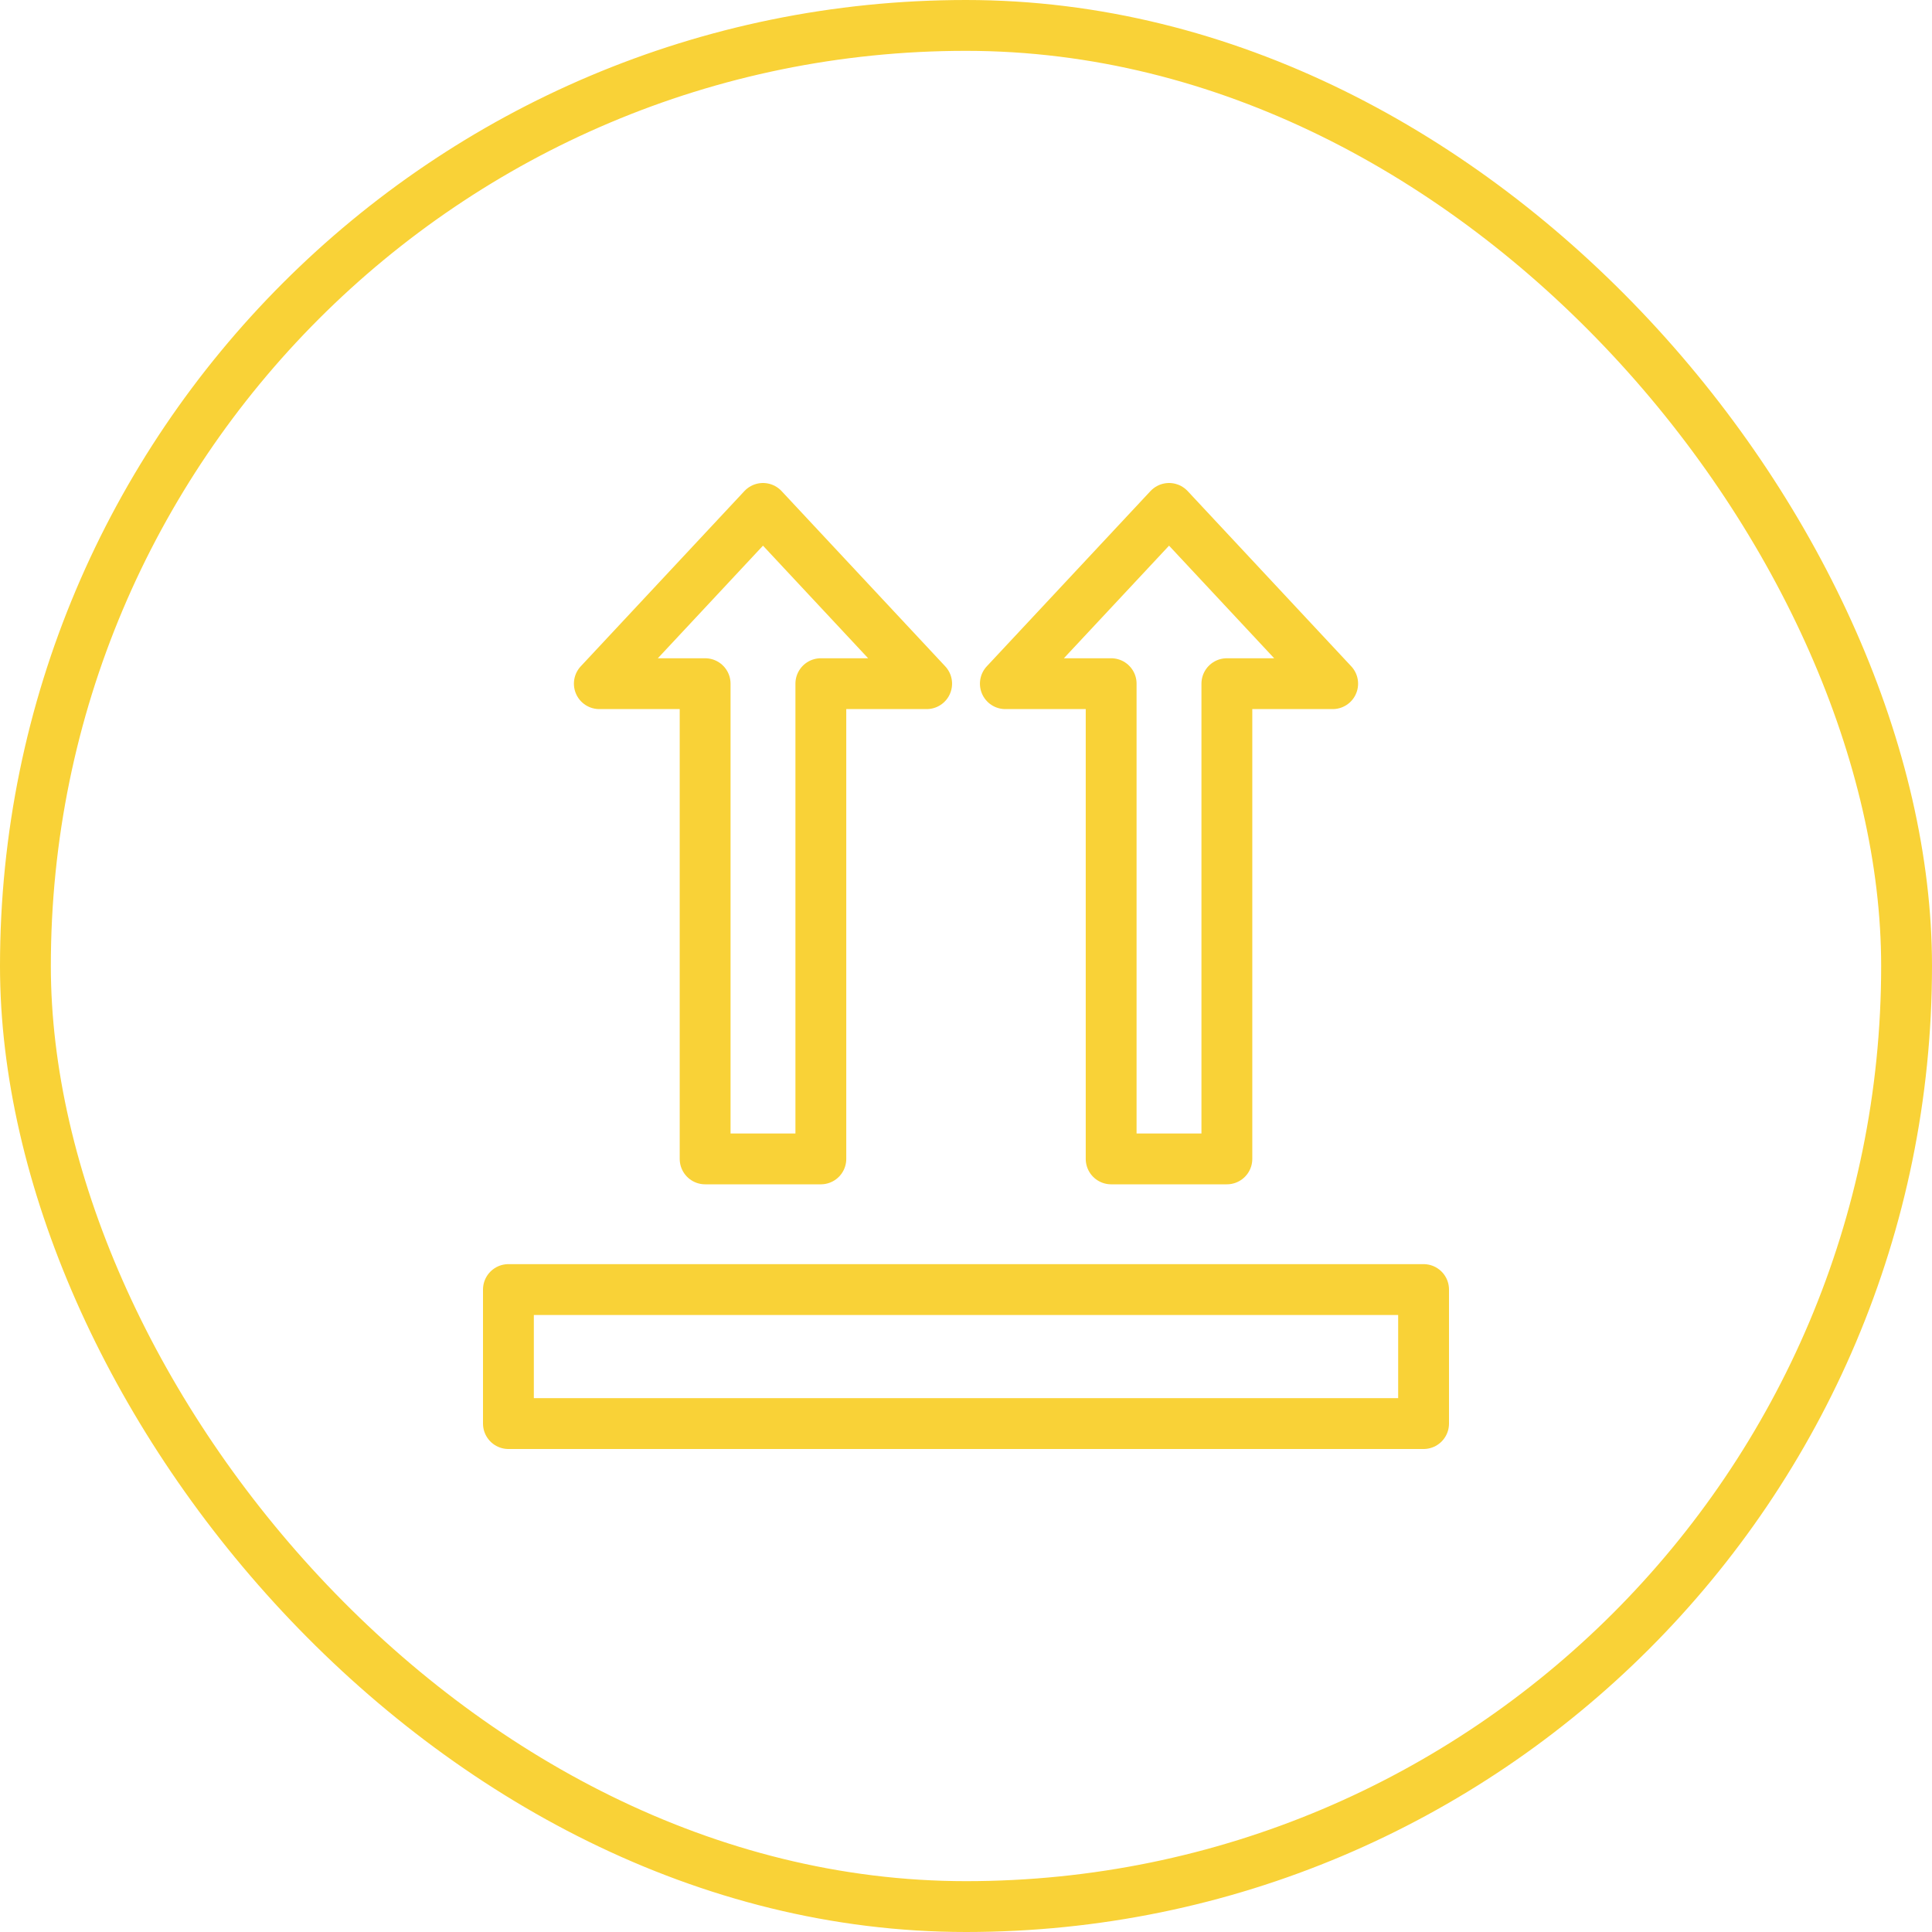
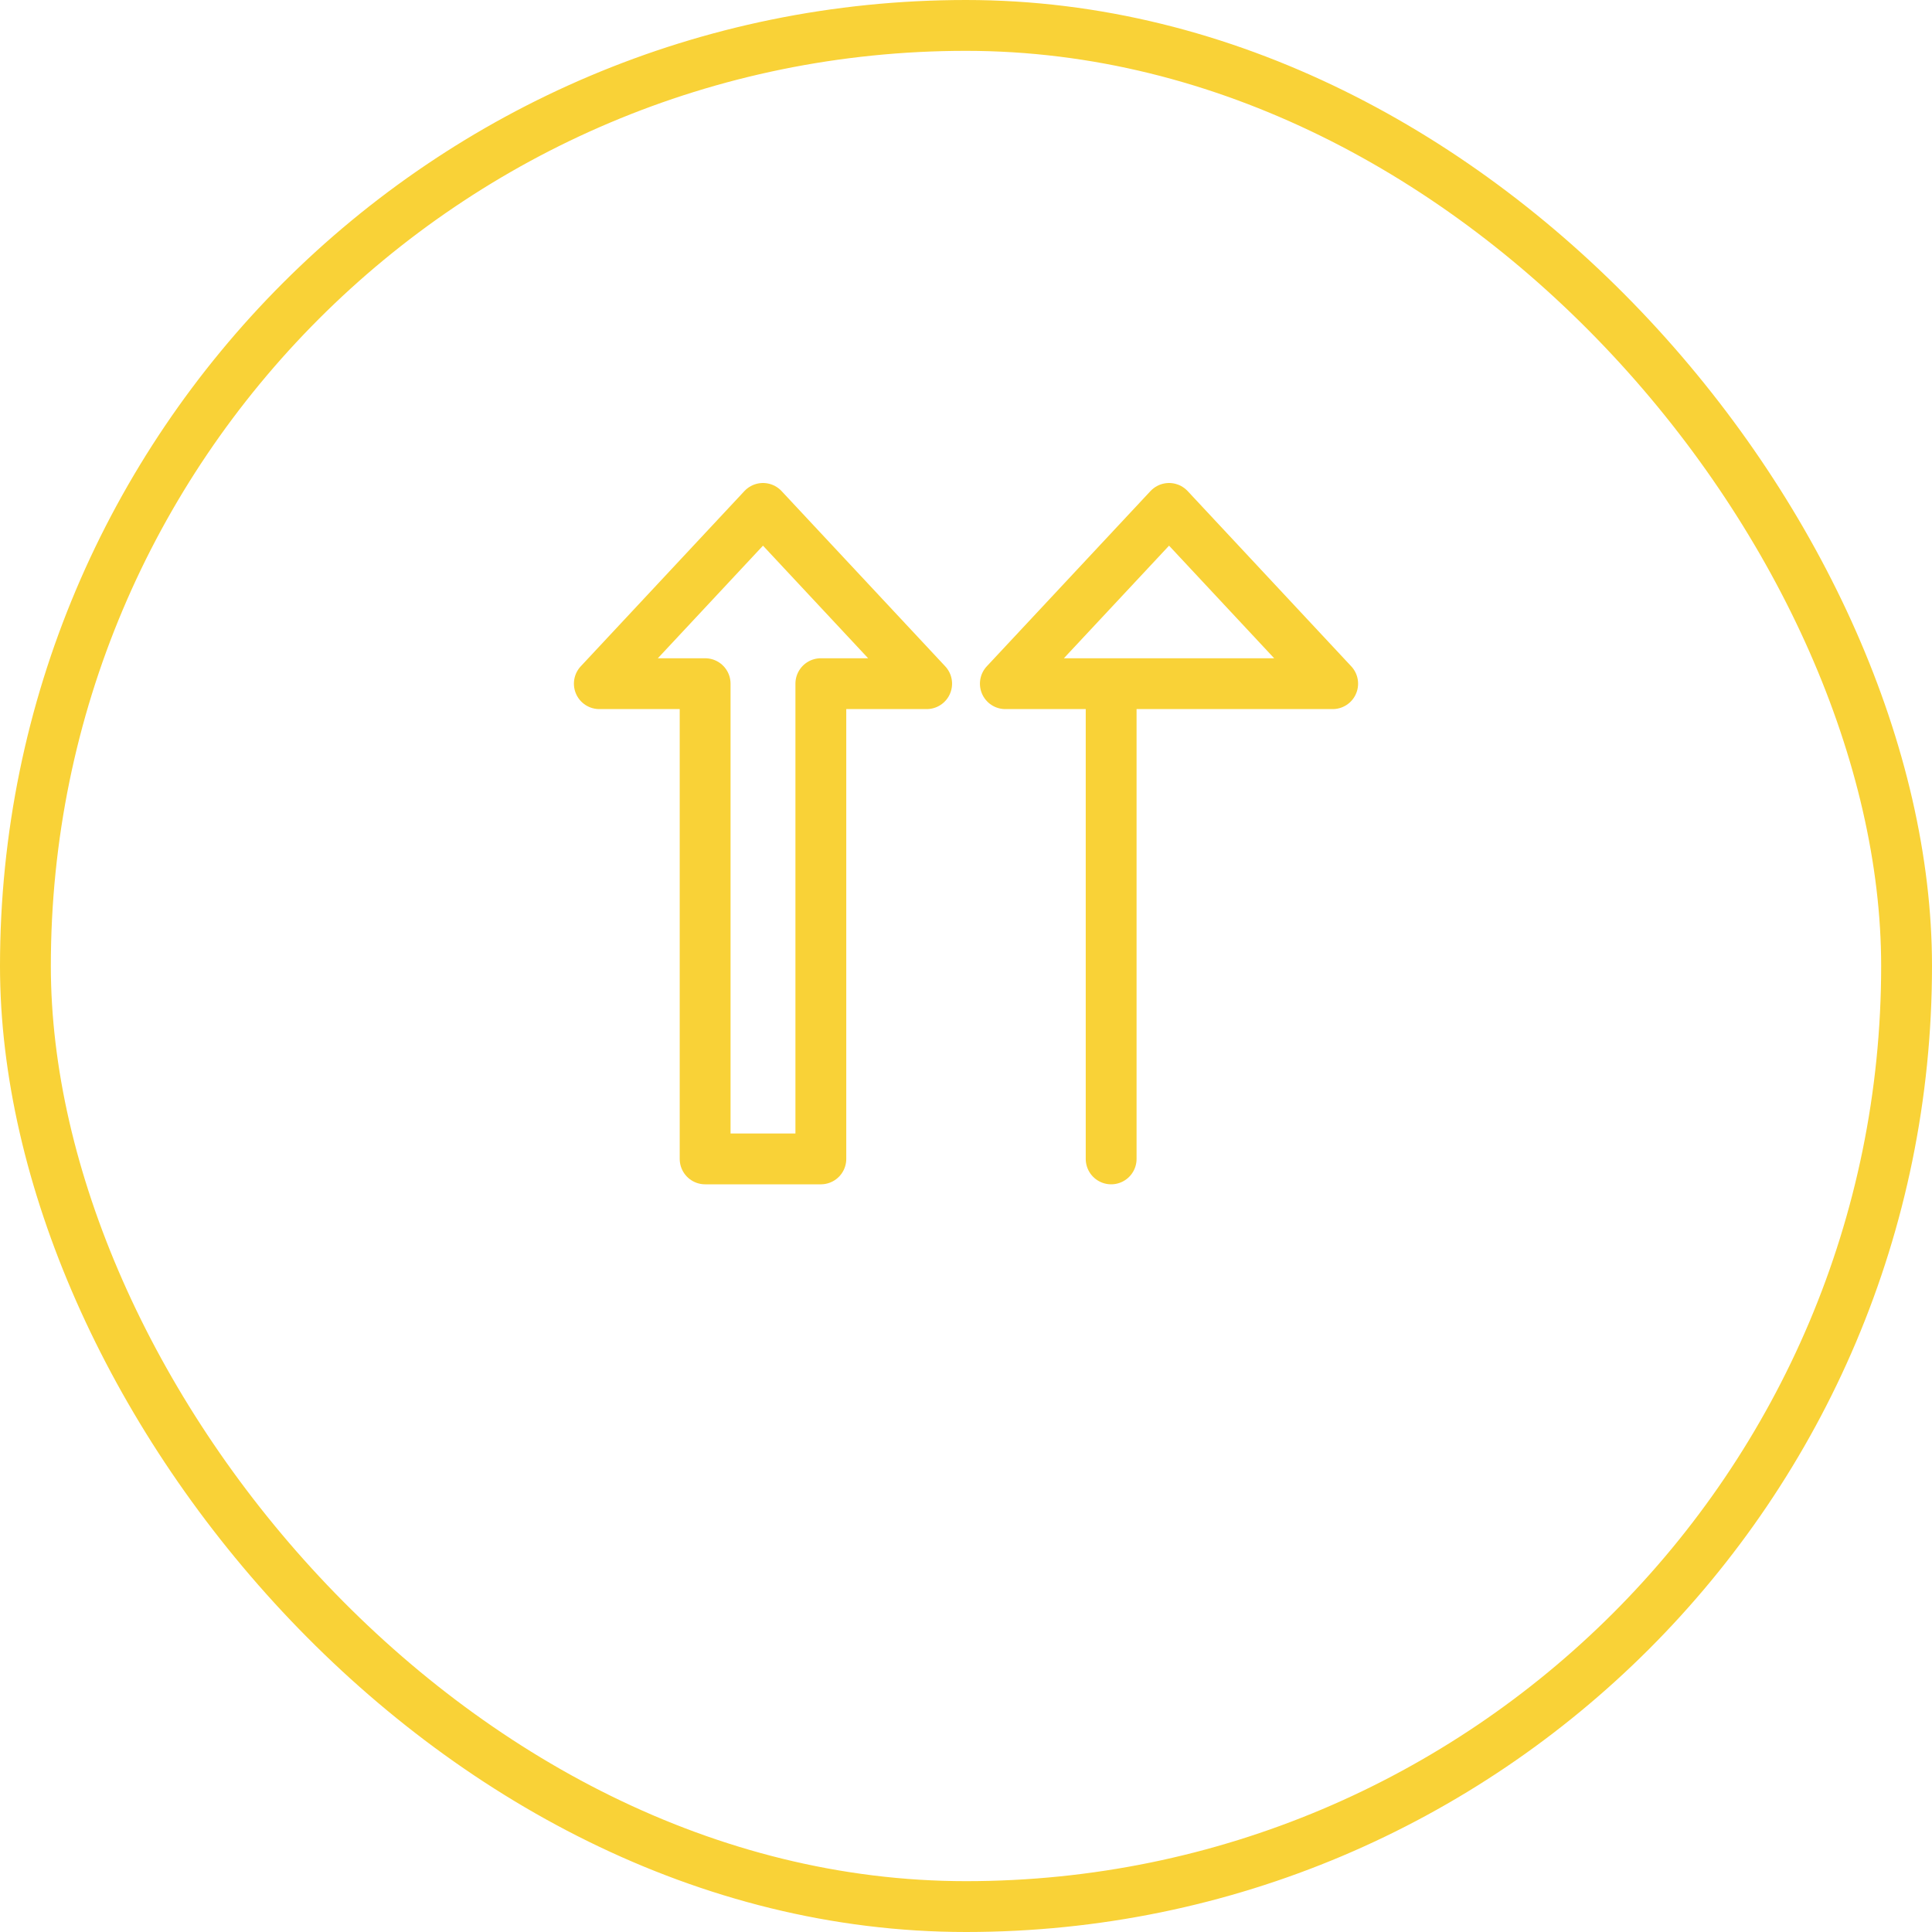
<svg xmlns="http://www.w3.org/2000/svg" width="38" height="38" viewBox="0 0 38 38" fill="none">
  <rect x="0.5" y="0.5" width="37" height="37" rx="18.5" stroke="#F9D237" />
-   <path d="M28 25.364H10V28H28V25.364Z" stroke="#F9D237" stroke-linecap="round" stroke-linejoin="round" />
  <path d="M13.869 22.794H16.145V13.447H18.226L15.007 10L11.788 13.447H13.869V22.794Z" stroke="#F9D237" stroke-linecap="round" stroke-linejoin="round" />
-   <path d="M21.855 22.794H24.131V13.447H26.212L22.994 10L19.774 13.447H21.855V22.794Z" stroke="#F9D237" stroke-linecap="round" stroke-linejoin="round" />
+   <path d="M21.855 22.794V13.447H26.212L22.994 10L19.774 13.447H21.855V22.794Z" stroke="#F9D237" stroke-linecap="round" stroke-linejoin="round" />
</svg>